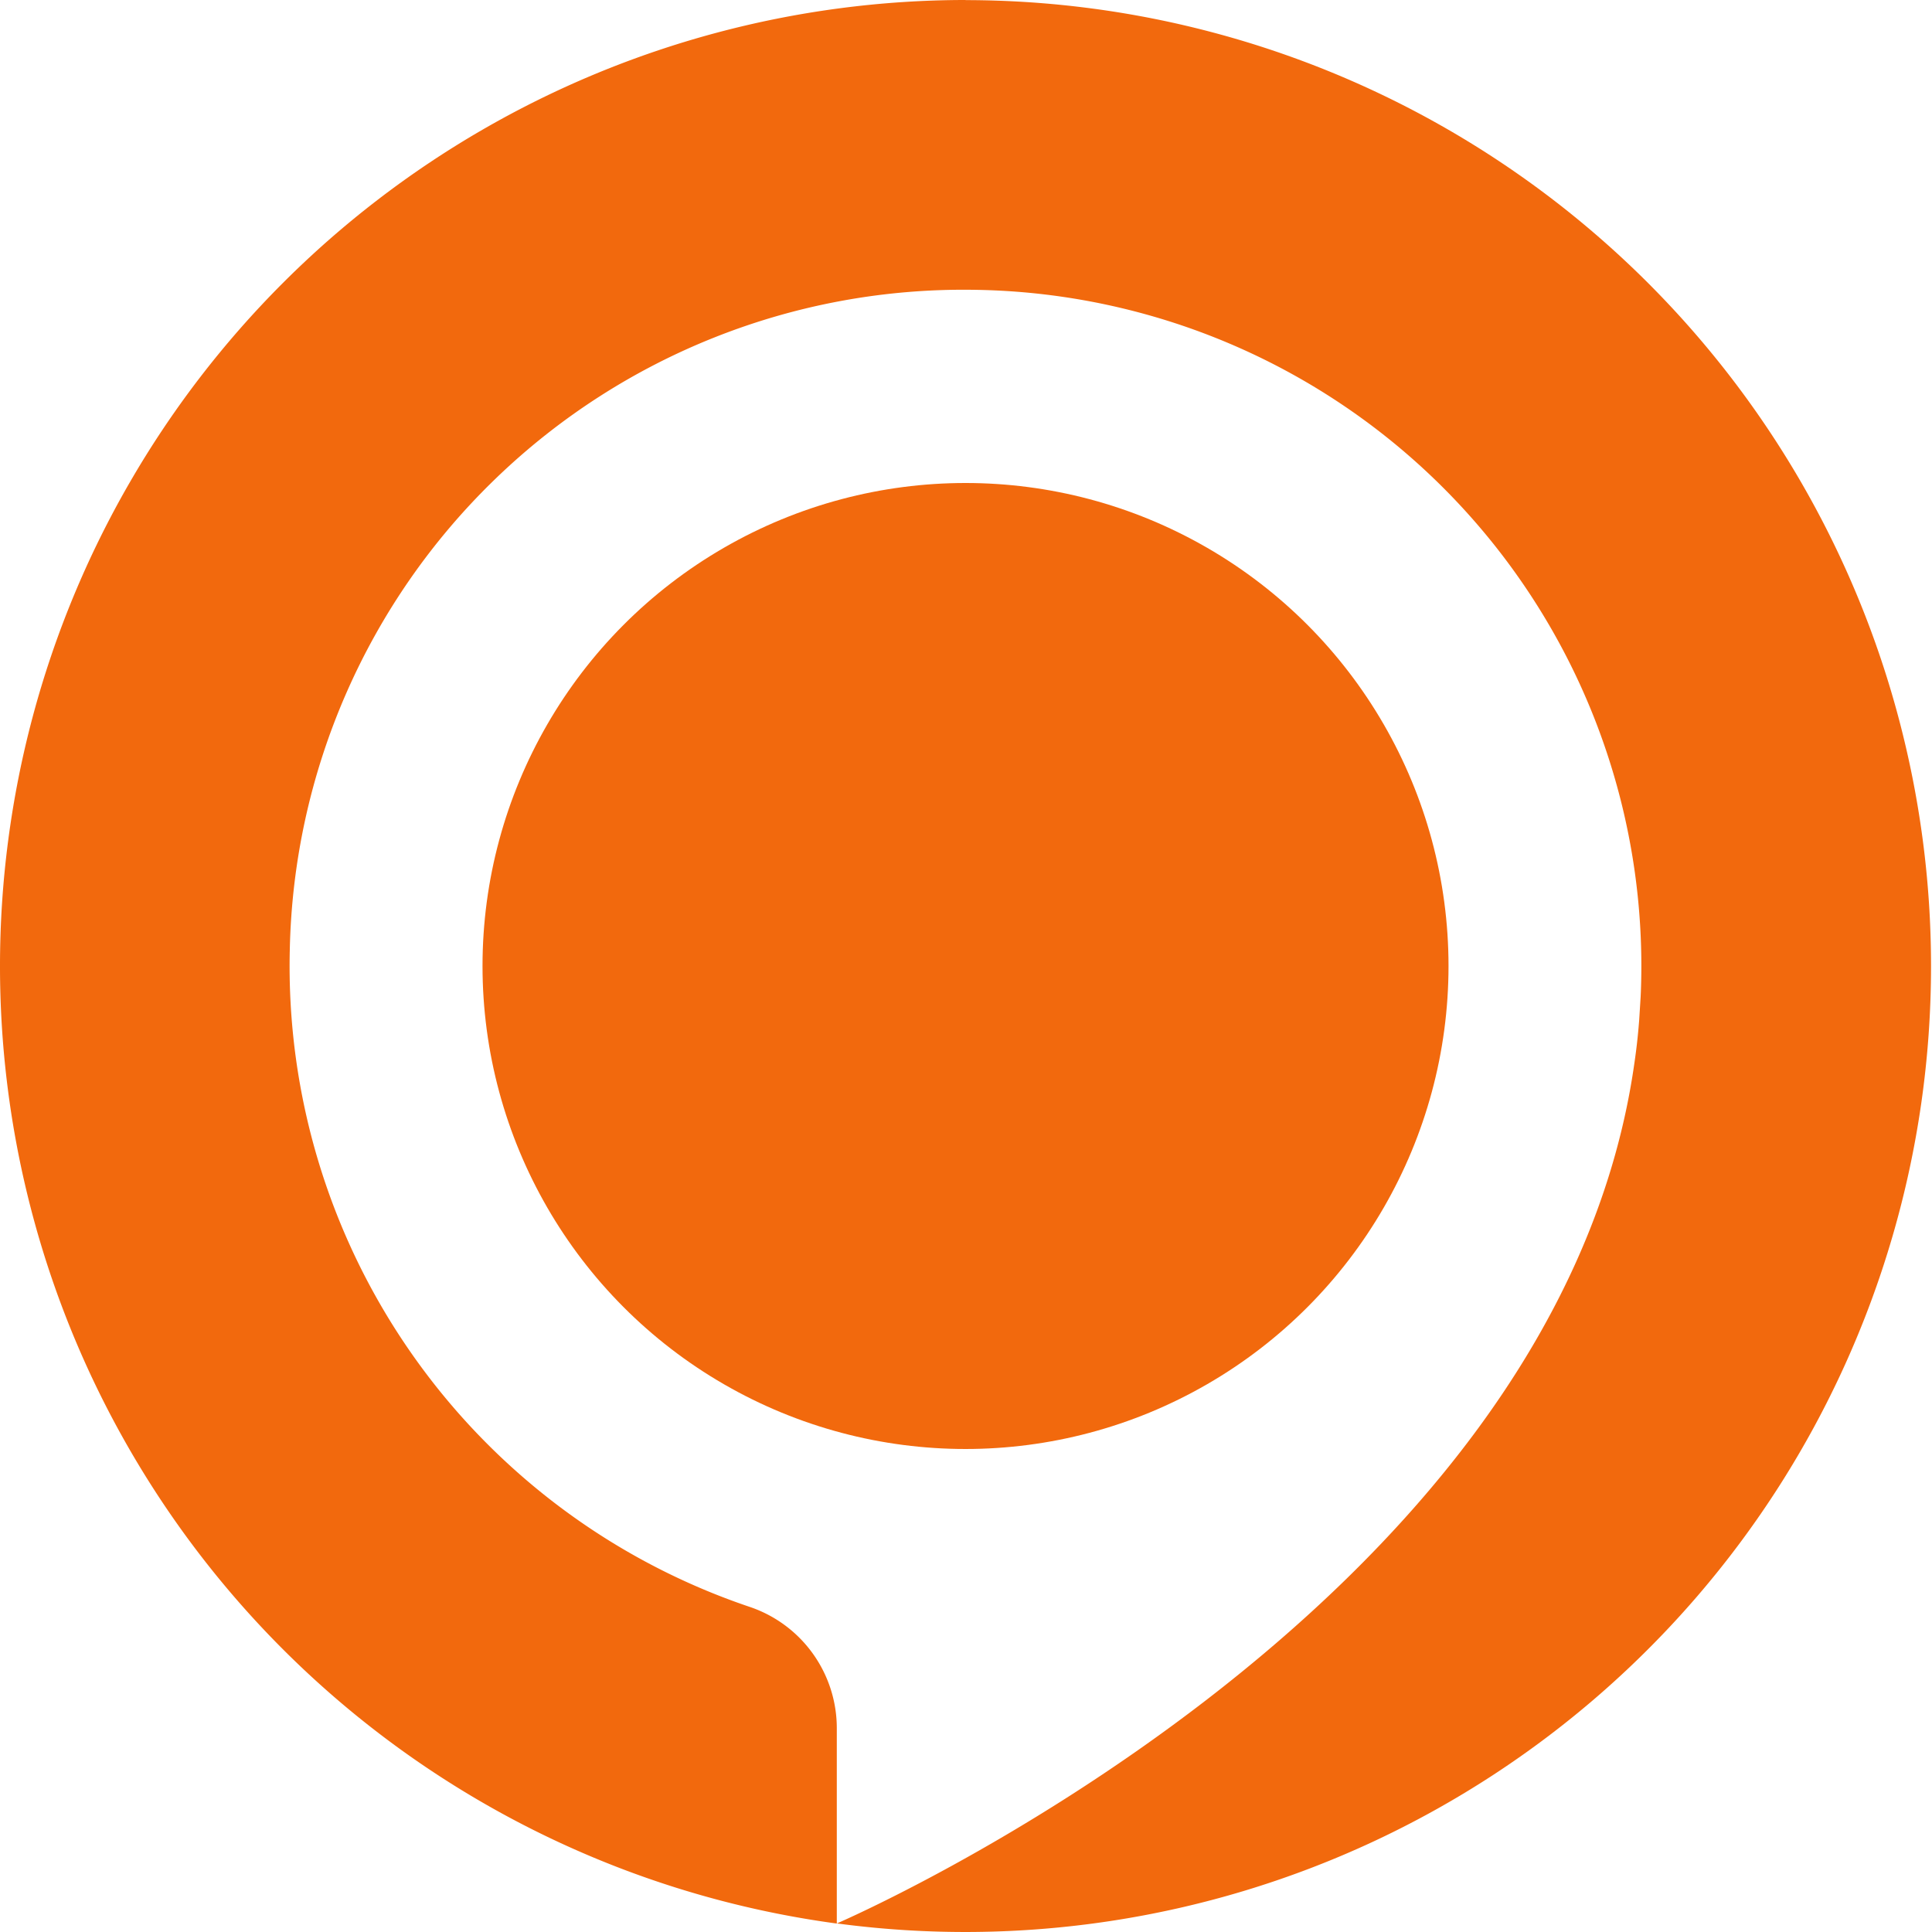
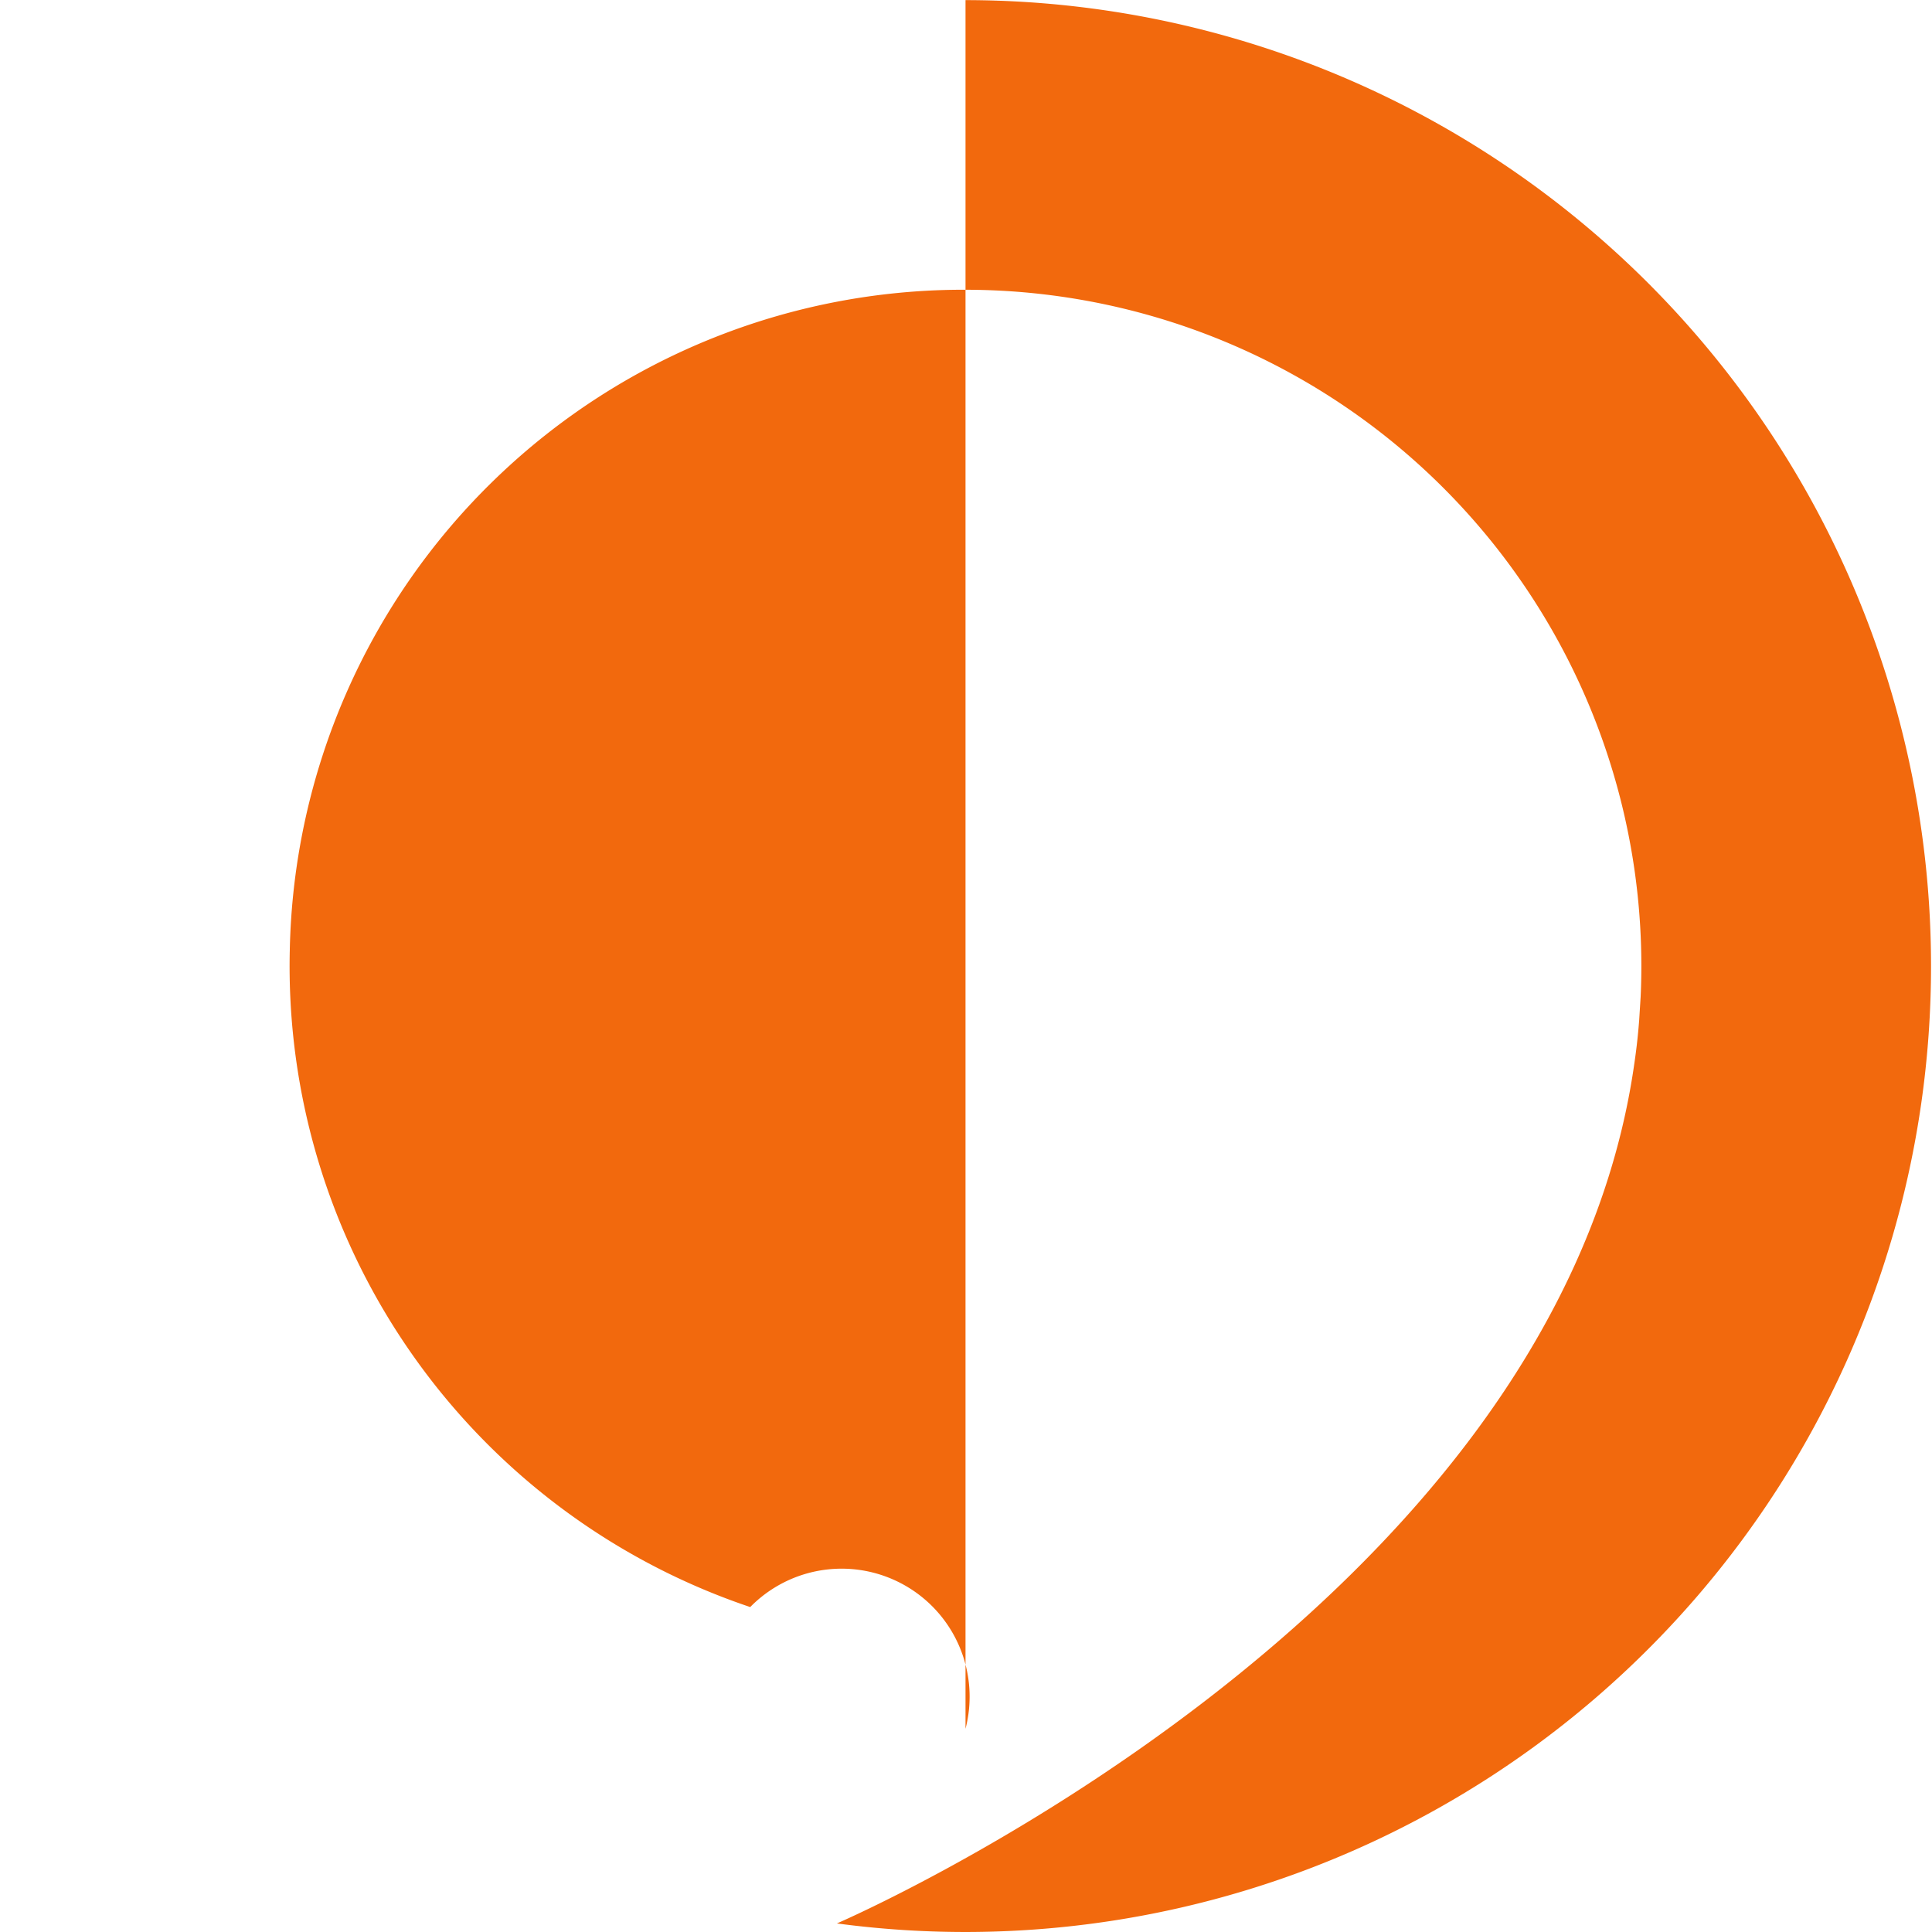
<svg xmlns="http://www.w3.org/2000/svg" xmlns:ns1="http://sodipodi.sourceforge.net/DTD/sodipodi-0.dtd" xmlns:ns2="http://www.inkscape.org/namespaces/inkscape" width="16" height="16" fill="currentColor" class="bi bi-alexa" viewBox="0 0 16 16" version="1.1" id="svg1" ns1:docname="alexa-o.svg" ns2:version="1.4 (86a8ad7, 2024-10-11)">
  <defs id="defs1" />
  <ns1:namedview id="namedview1" pagecolor="#ffffff" bordercolor="#000000" borderopacity="0.25" ns2:showpageshadow="2" ns2:pageopacity="0.0" ns2:pagecheckerboard="0" ns2:deskcolor="#d1d1d1" ns2:zoom="32.25" ns2:cx="7.9689922" ns2:cy="8.0465116" ns2:window-width="1366" ns2:window-height="728" ns2:window-x="0" ns2:window-y="0" ns2:window-maximized="1" ns2:current-layer="svg1" />
-   <path d="M 7.996,0 A 8,8 0 0 0 0,8 8,8 0 0 0 6.93,15.93 V 14.317 A 1.06,1.06 0 0 0 6.213,13.309 5.6,5.6 0 0 1 2.4,7.865 5.58,5.58 0 0 1 8.054,2.4 5.6,5.6 0 0 1 13.589,8.21 L 13.587,8.256 13.575,8.448 13.57,8.509 a 5,5 0 0 1 -0.033,0.284 l -0.01,0.068 c -0.685,4.516 -6.564,7.054 -6.596,7.068 A 7.998,7.998 0 0 0 15.992,8 8,8 0 0 0 7.996,0.001 Z" id="path1" style="display:inline;fill:#f2690d;stroke-width:0;stroke-dasharray:none;opacity:1;stroke:#000000;stroke-opacity:1;fill-opacity:1" />
-   <circle style="opacity:1;fill:#f2690d;fill-opacity:1;stroke:#000000;stroke-width:0;stroke-dasharray:none;stroke-opacity:1" id="path6" cx="7.996" cy="8" r="4" />
+   <path d="M 7.996,0 V 14.317 A 1.06,1.06 0 0 0 6.213,13.309 5.6,5.6 0 0 1 2.4,7.865 5.58,5.58 0 0 1 8.054,2.4 5.6,5.6 0 0 1 13.589,8.21 L 13.587,8.256 13.575,8.448 13.57,8.509 a 5,5 0 0 1 -0.033,0.284 l -0.01,0.068 c -0.685,4.516 -6.564,7.054 -6.596,7.068 A 7.998,7.998 0 0 0 15.992,8 8,8 0 0 0 7.996,0.001 Z" id="path1" style="display:inline;fill:#f2690d;stroke-width:0;stroke-dasharray:none;opacity:1;stroke:#000000;stroke-opacity:1;fill-opacity:1" />
</svg>